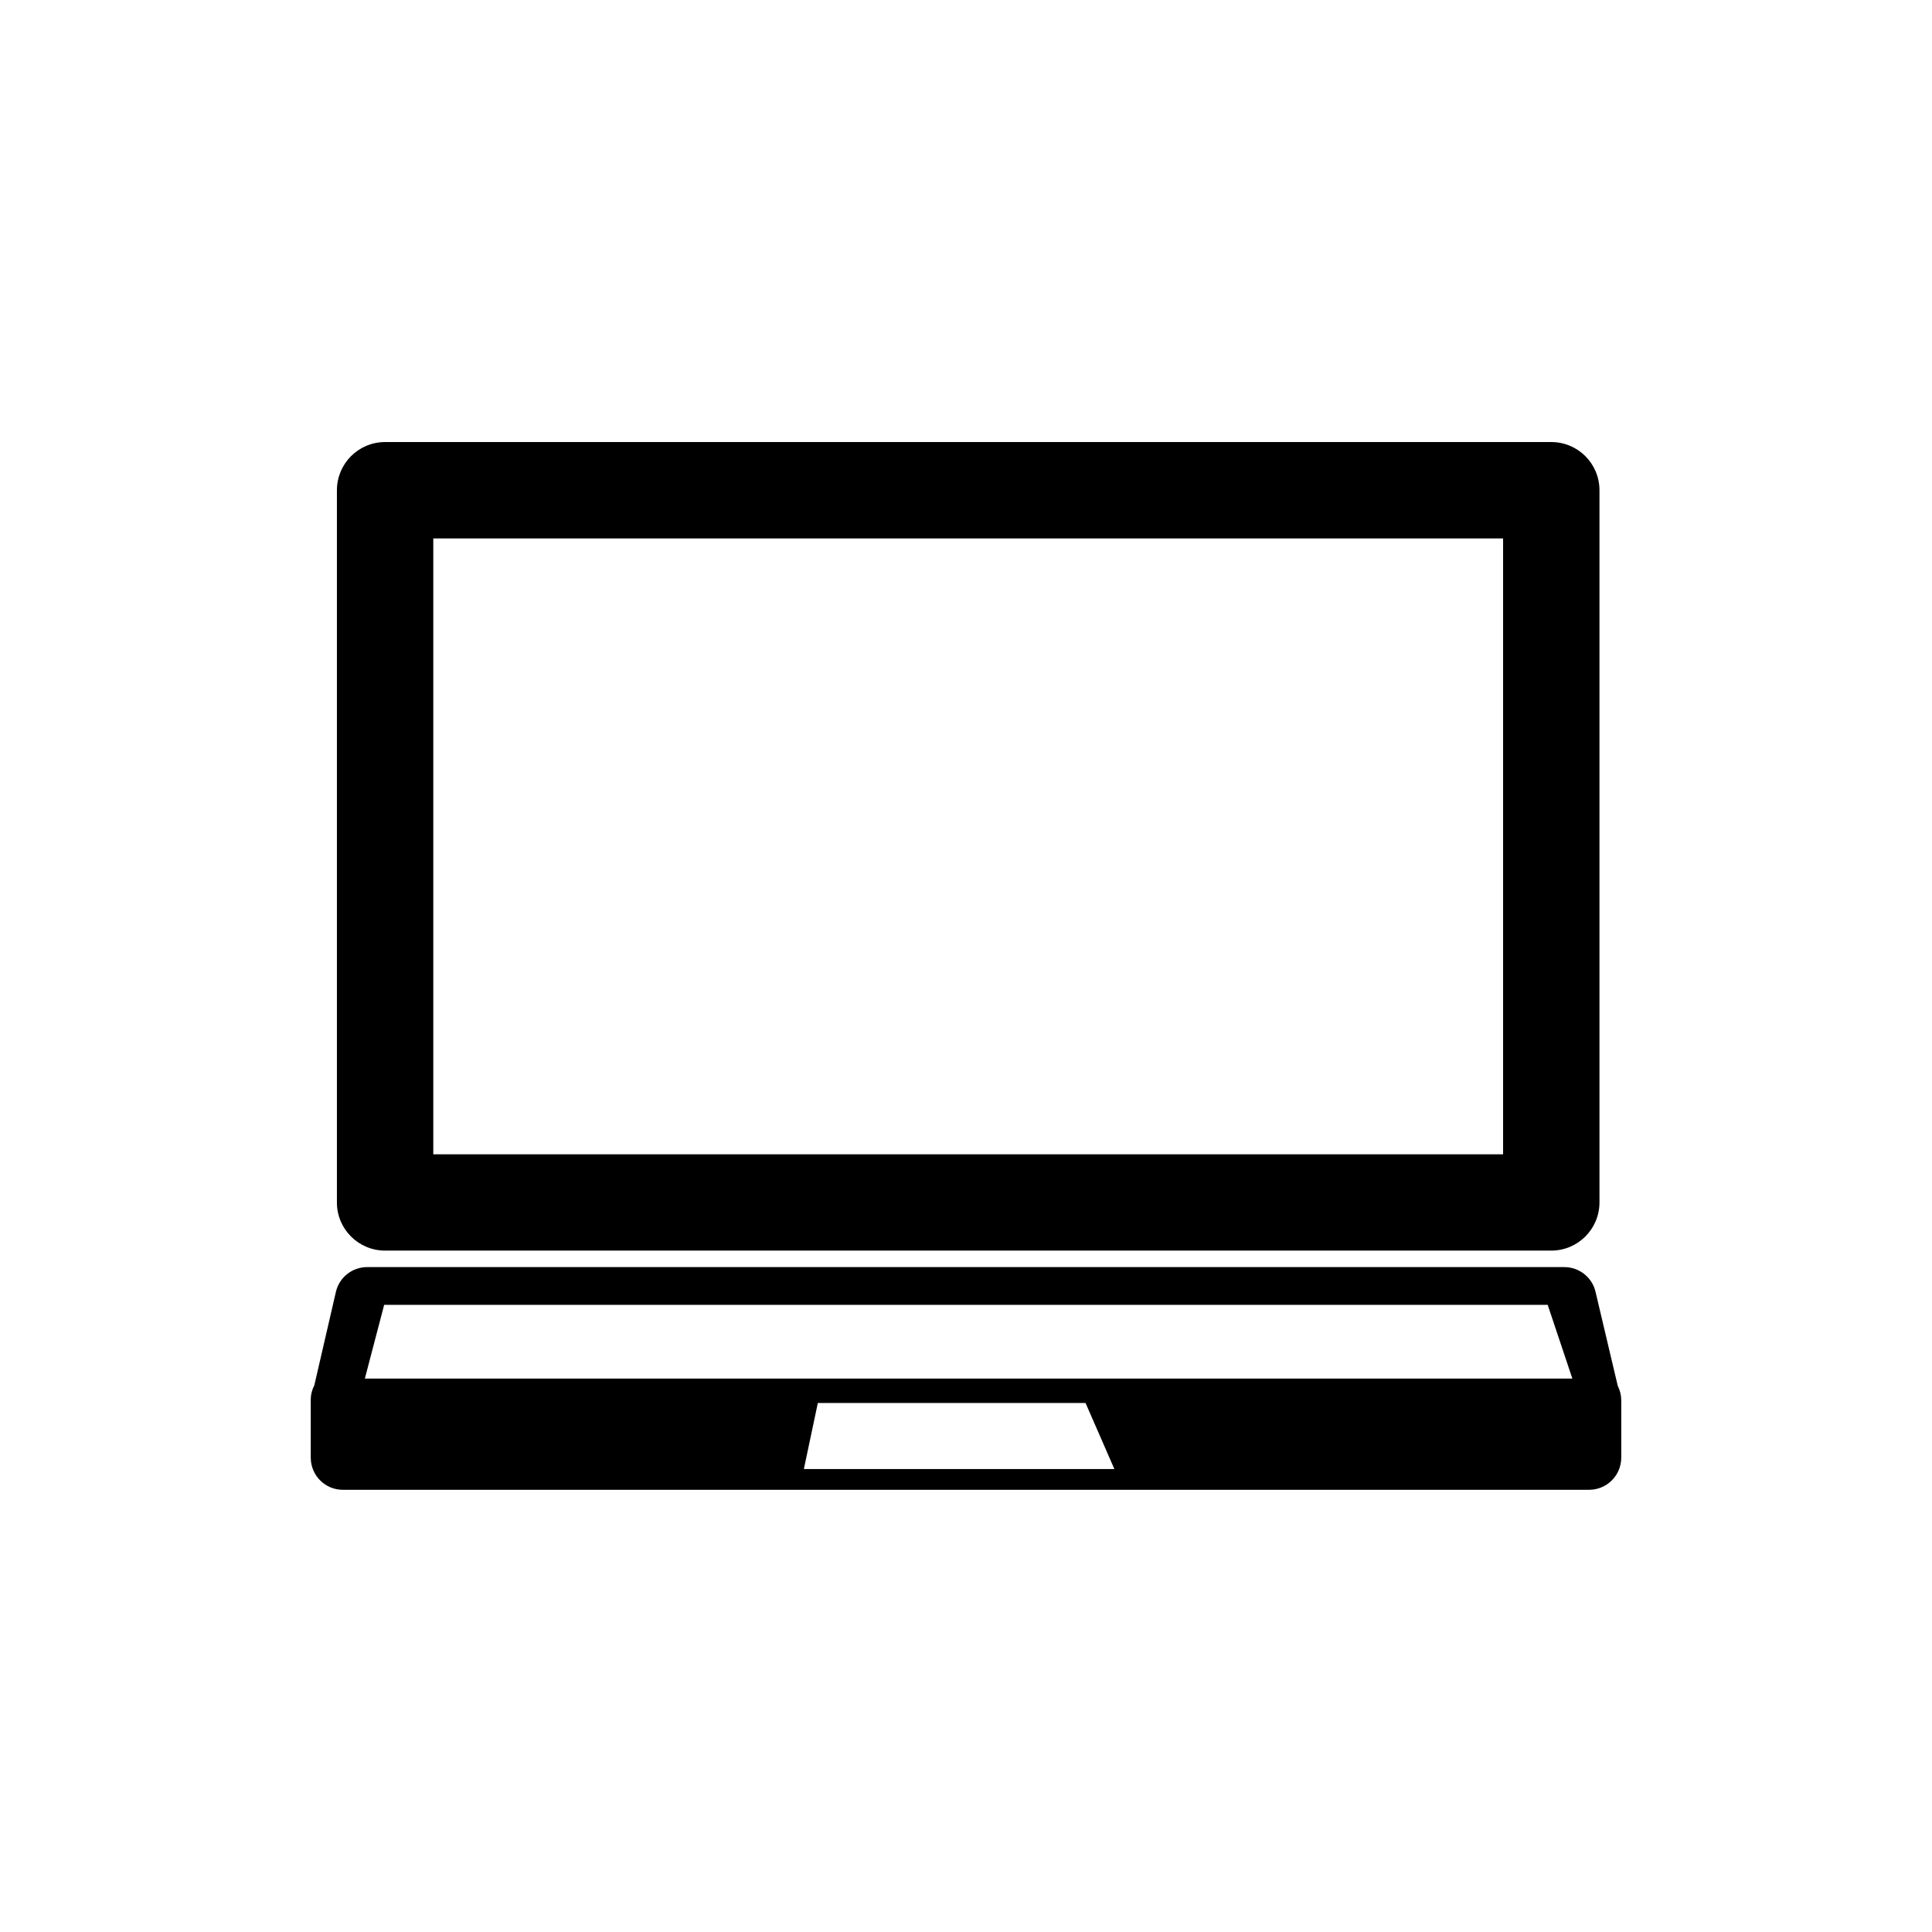
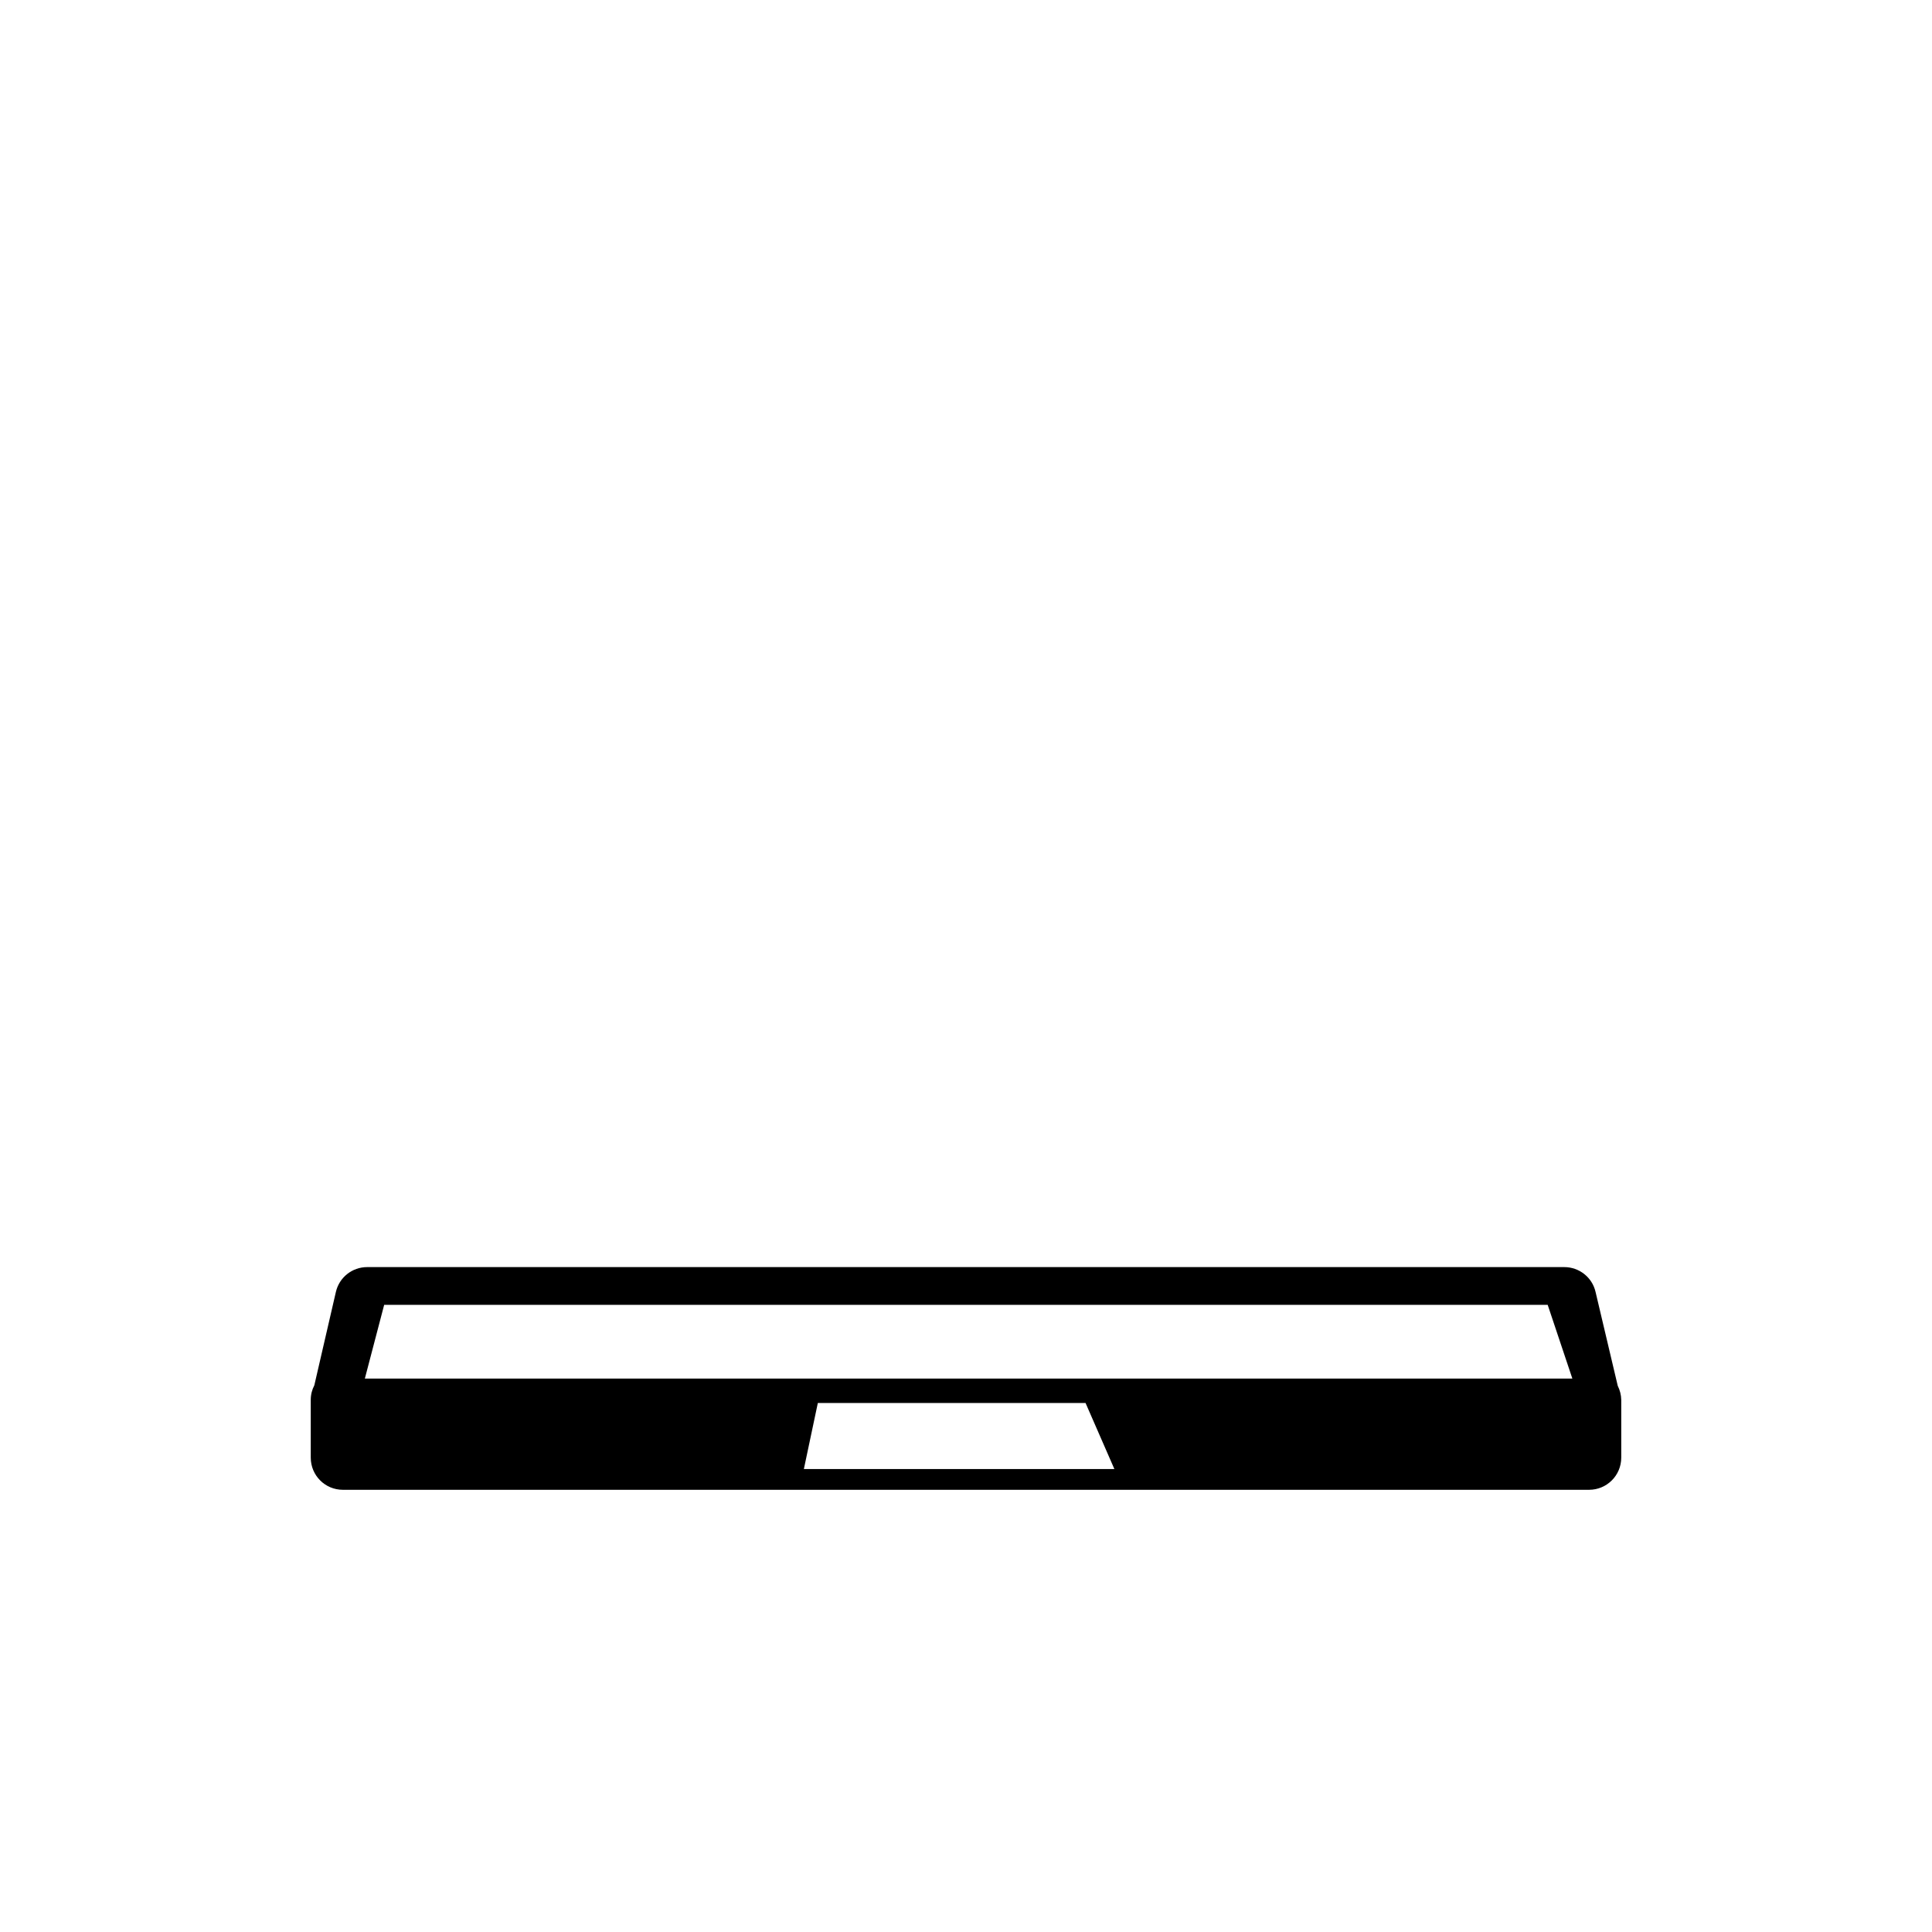
<svg xmlns="http://www.w3.org/2000/svg" version="1.1" id="Layer_1" x="0px" y="0px" width="26px" height="26px" viewBox="0 0 26 26" enable-background="new 0 0 26 26" xml:space="preserve">
  <g>
-     <path d="M5.182,16.83h15.695c0.358,0,0.648-0.291,0.648-0.648V6.598c0-0.359-0.29-0.649-0.648-0.649H5.182   c-0.358,0-0.648,0.29-0.648,0.649v9.584C4.533,16.539,4.824,16.83,5.182,16.83z M5.831,7.246h14.397v8.288H5.831V7.246z" />
    <path d="M21.771,18.65l-0.299-1.265c-0.045-0.195-0.22-0.333-0.42-0.333H4.941c-0.202,0-0.376,0.139-0.421,0.335l-0.29,1.256   c-0.031,0.059-0.048,0.125-0.048,0.196v0.777c0,0.24,0.193,0.433,0.432,0.433h16.771c0.238,0,0.433-0.192,0.433-0.433V18.84   C21.817,18.772,21.8,18.708,21.771,18.65z M10.818,19.77l0.188-0.889h3.603l0.388,0.889H10.818z M4.91,18.552L5.17,17.56h15.658   l0.332,0.992H4.91z" />
  </g>
</svg>